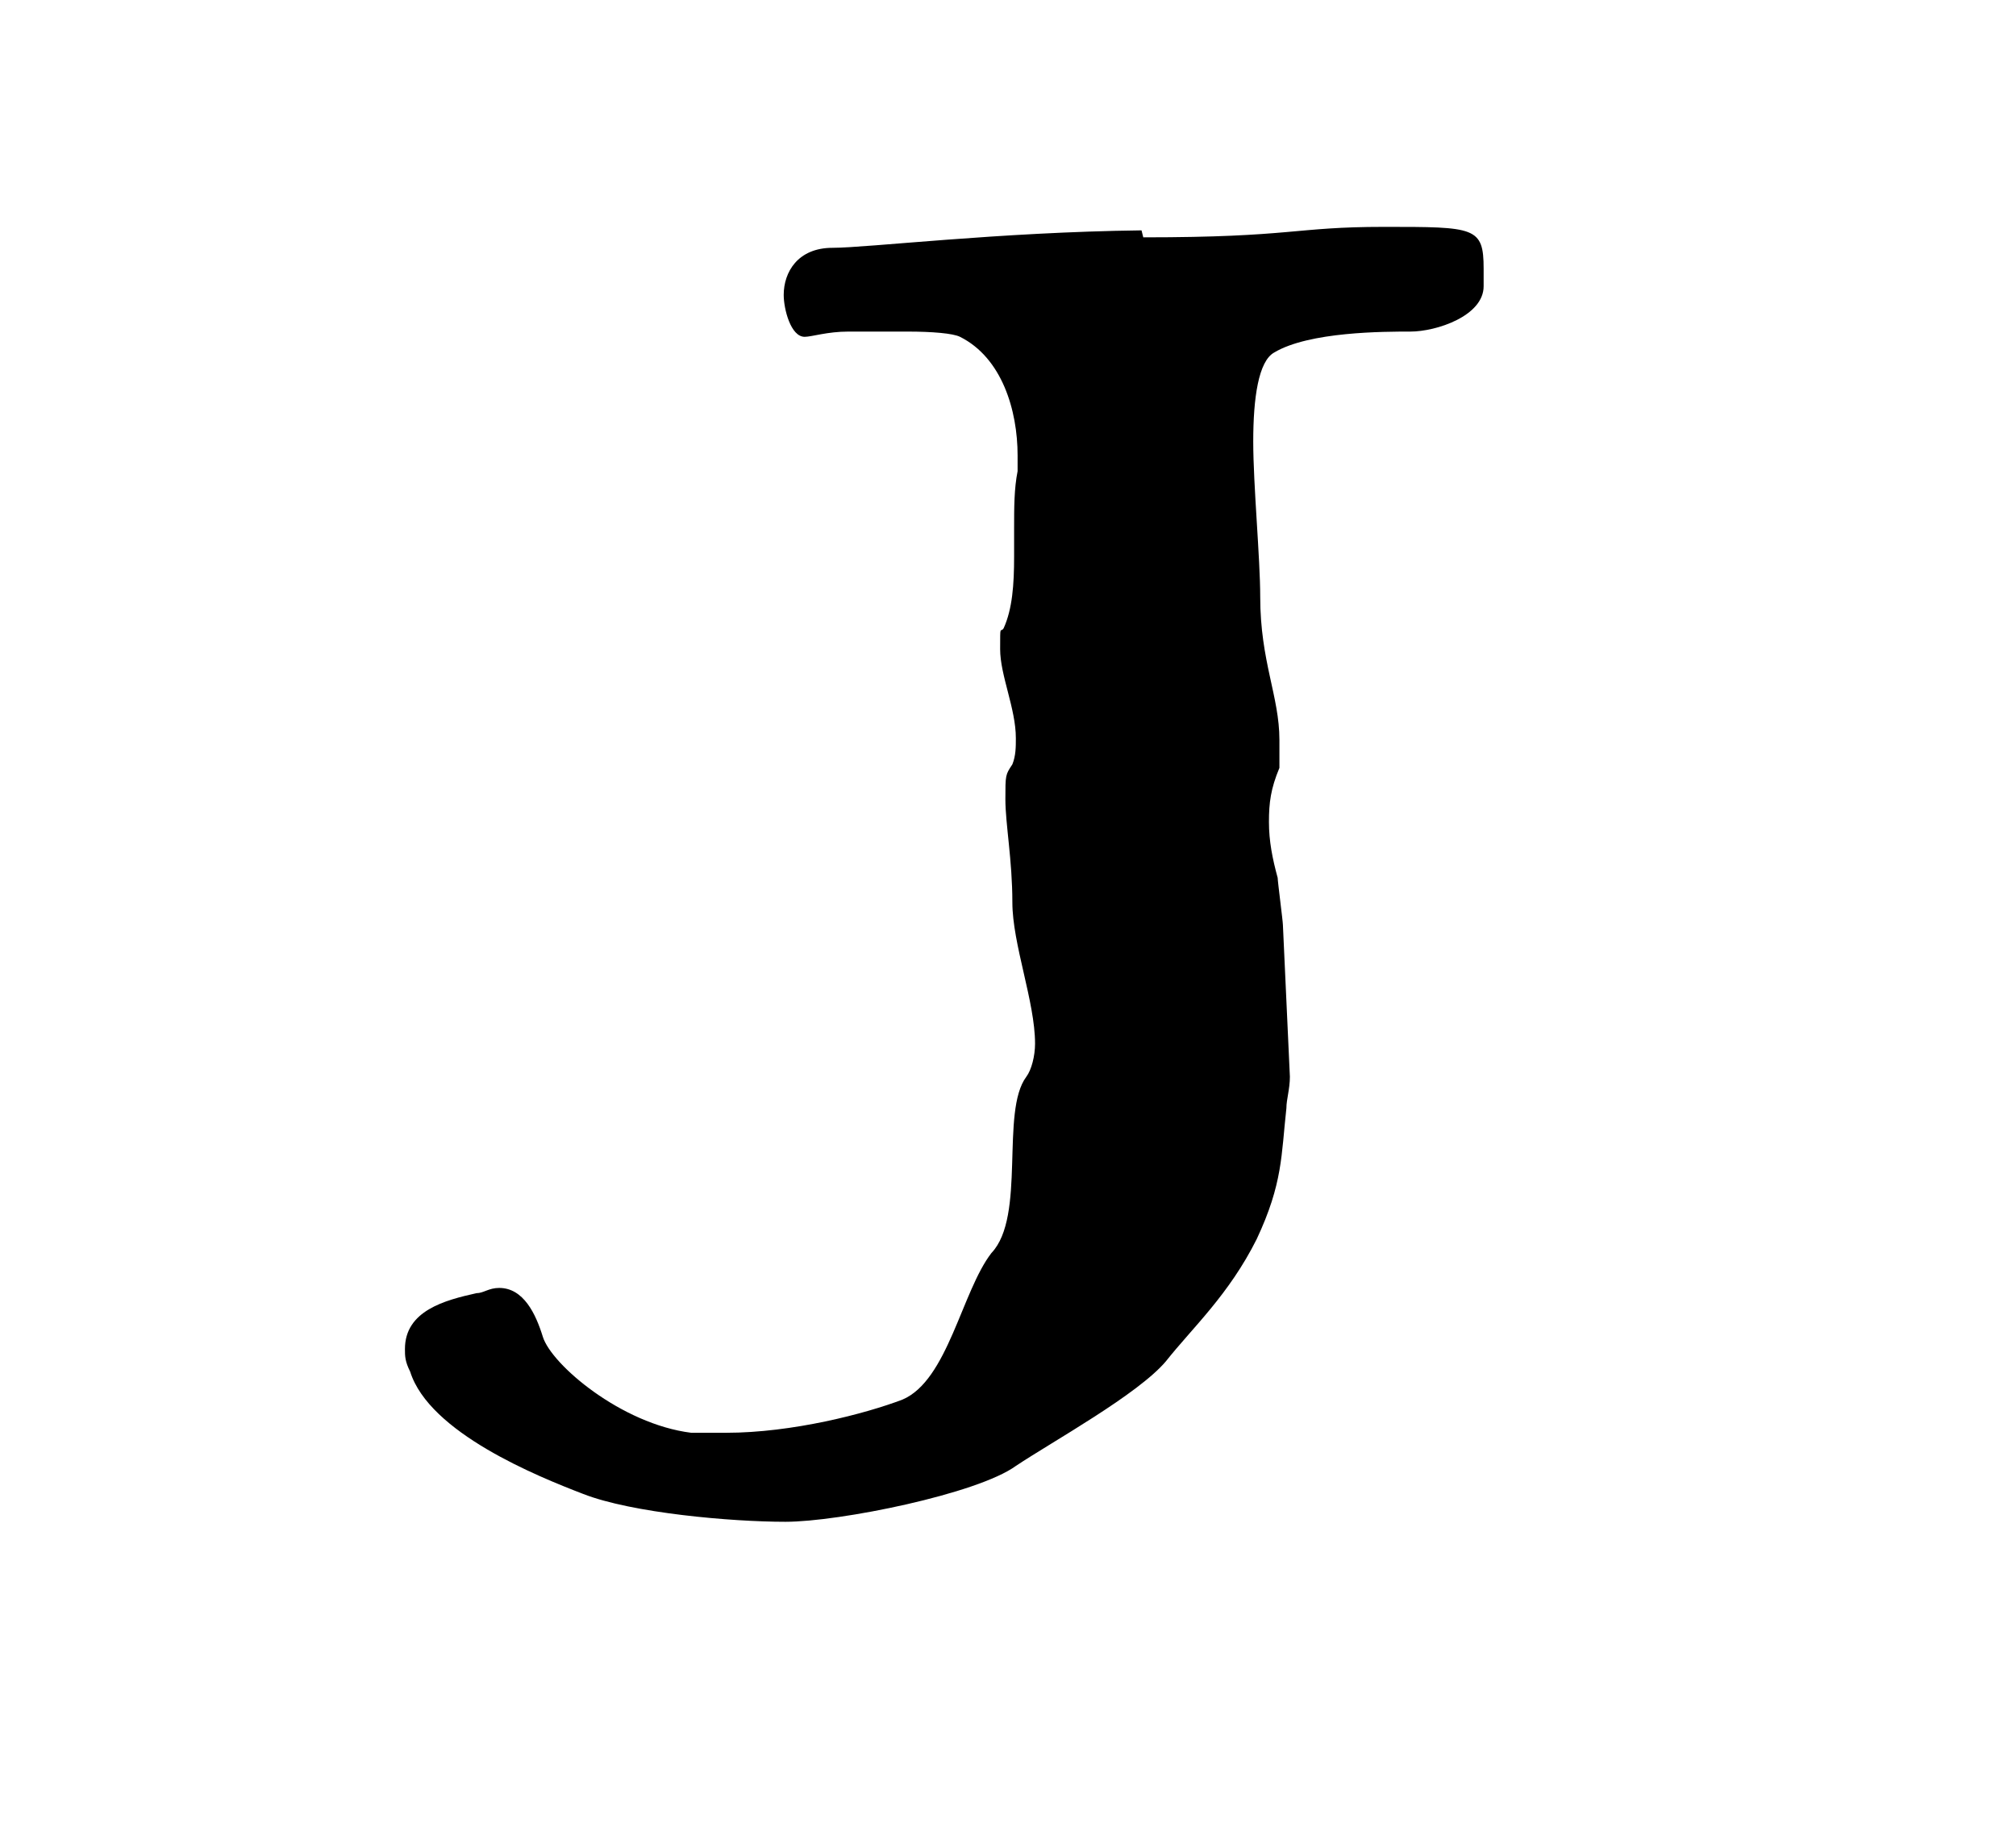
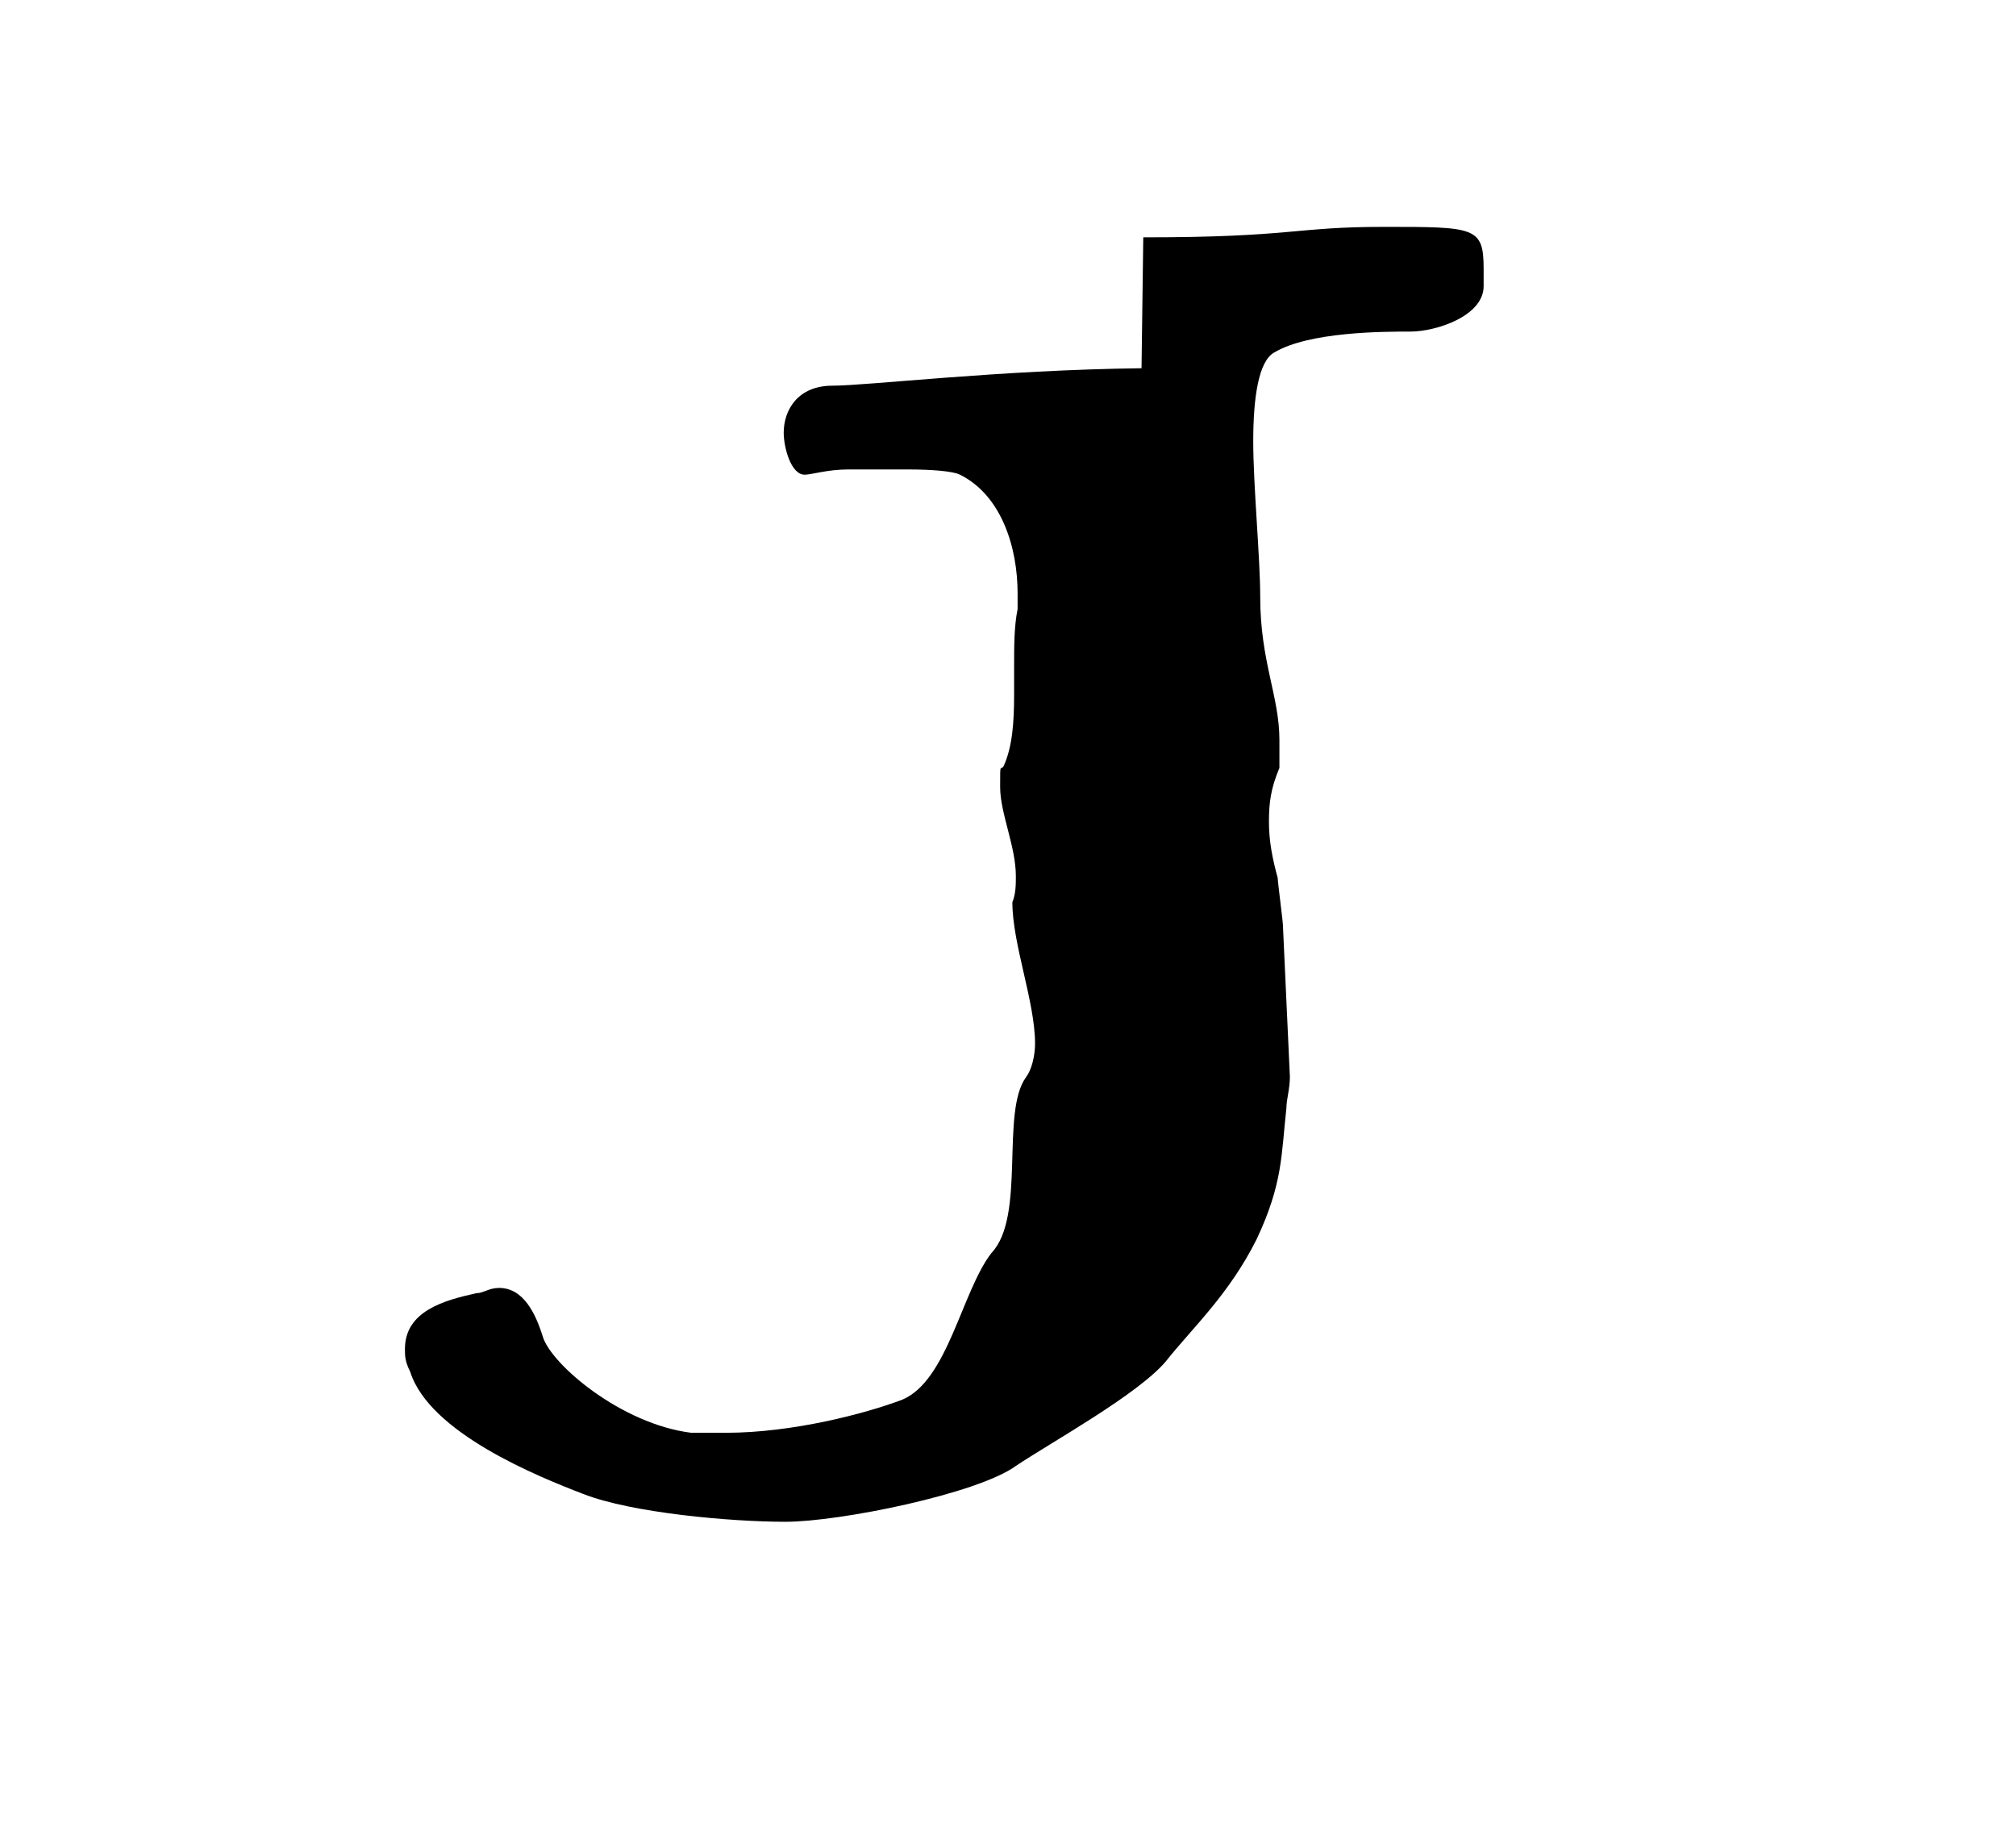
<svg xmlns="http://www.w3.org/2000/svg" version="1.1" viewBox="0 0 115.5 104.7">
  <g>
    <g id="Layer_1">
-       <path d="M65.5,13.6c8.6,0,8.6-.6,13.8-.6s5.7,0,5.7,2.4,0,.8,0,1c0,1.7-2.7,2.6-4.2,2.6s-5.8,0-7.8,1.2c-.9.5-1.2,2.6-1.2,5.1s.4,6.7.4,8.9c0,3.7,1.1,5.7,1.1,8.2s0,1,0,1.6c-.5,1.2-.6,2-.6,3.1s.2,2.1.5,3.2c0,.2.3,2.5.3,2.7l.4,8.7c0,.7-.2,1.3-.2,1.8-.3,2.7-.2,4.3-1.7,7.5-1.6,3.2-3.7,5.1-5.2,7-1.6,1.9-6.5,4.6-8.6,6-2.2,1.6-10.1,3.2-13.2,3.2s-8.8-.5-11.6-1.6c-2.6-1-8.8-3.5-9.9-7-.3-.6-.3-.9-.3-1.3,0-2.2,2.3-2.8,4.1-3.2.4,0,.7-.3,1.3-.3,1.4,0,2.1,1.5,2.5,2.8.5,1.6,4.5,5,8.5,5.5.6,0,1.4,0,2,0,3.8,0,8-1.1,10.1-1.9,2.6-1.1,3.4-6.2,5.1-8.4,2-2.1.5-8.1,2-10.1.3-.4.5-1.2.5-1.9,0-2.4-1.3-5.7-1.3-8.1s-.4-4.5-.4-5.9,0-1.4.4-2c.2-.5.2-1,.2-1.5,0-1.7-.9-3.6-.9-5.1s0-.9.2-1.2c.5-1.1.6-2.5.6-4.1v-1.6c0-1.2,0-2.3.2-3.3,0-.3,0-.6,0-.9,0-2.6-.9-5.6-3.3-6.8-.4-.2-1.6-.3-3-.3h-3.4c-1.2,0-2.1.3-2.5.3-.8,0-1.2-1.6-1.2-2.4,0-1.3.8-2.7,2.8-2.7s9.5-.9,17.7-1Z" />
+       <path d="M65.5,13.6c8.6,0,8.6-.6,13.8-.6s5.7,0,5.7,2.4,0,.8,0,1c0,1.7-2.7,2.6-4.2,2.6s-5.8,0-7.8,1.2c-.9.5-1.2,2.6-1.2,5.1s.4,6.7.4,8.9c0,3.7,1.1,5.7,1.1,8.2s0,1,0,1.6c-.5,1.2-.6,2-.6,3.1s.2,2.1.5,3.2c0,.2.3,2.5.3,2.7l.4,8.7c0,.7-.2,1.3-.2,1.8-.3,2.7-.2,4.3-1.7,7.5-1.6,3.2-3.7,5.1-5.2,7-1.6,1.9-6.5,4.6-8.6,6-2.2,1.6-10.1,3.2-13.2,3.2s-8.8-.5-11.6-1.6c-2.6-1-8.8-3.5-9.9-7-.3-.6-.3-.9-.3-1.3,0-2.2,2.3-2.8,4.1-3.2.4,0,.7-.3,1.3-.3,1.4,0,2.1,1.5,2.5,2.8.5,1.6,4.5,5,8.5,5.5.6,0,1.4,0,2,0,3.8,0,8-1.1,10.1-1.9,2.6-1.1,3.4-6.2,5.1-8.4,2-2.1.5-8.1,2-10.1.3-.4.5-1.2.5-1.9,0-2.4-1.3-5.7-1.3-8.1c.2-.5.2-1,.2-1.5,0-1.7-.9-3.6-.9-5.1s0-.9.2-1.2c.5-1.1.6-2.5.6-4.1v-1.6c0-1.2,0-2.3.2-3.3,0-.3,0-.6,0-.9,0-2.6-.9-5.6-3.3-6.8-.4-.2-1.6-.3-3-.3h-3.4c-1.2,0-2.1.3-2.5.3-.8,0-1.2-1.6-1.2-2.4,0-1.3.8-2.7,2.8-2.7s9.5-.9,17.7-1Z" />
    </g>
  </g>
</svg>